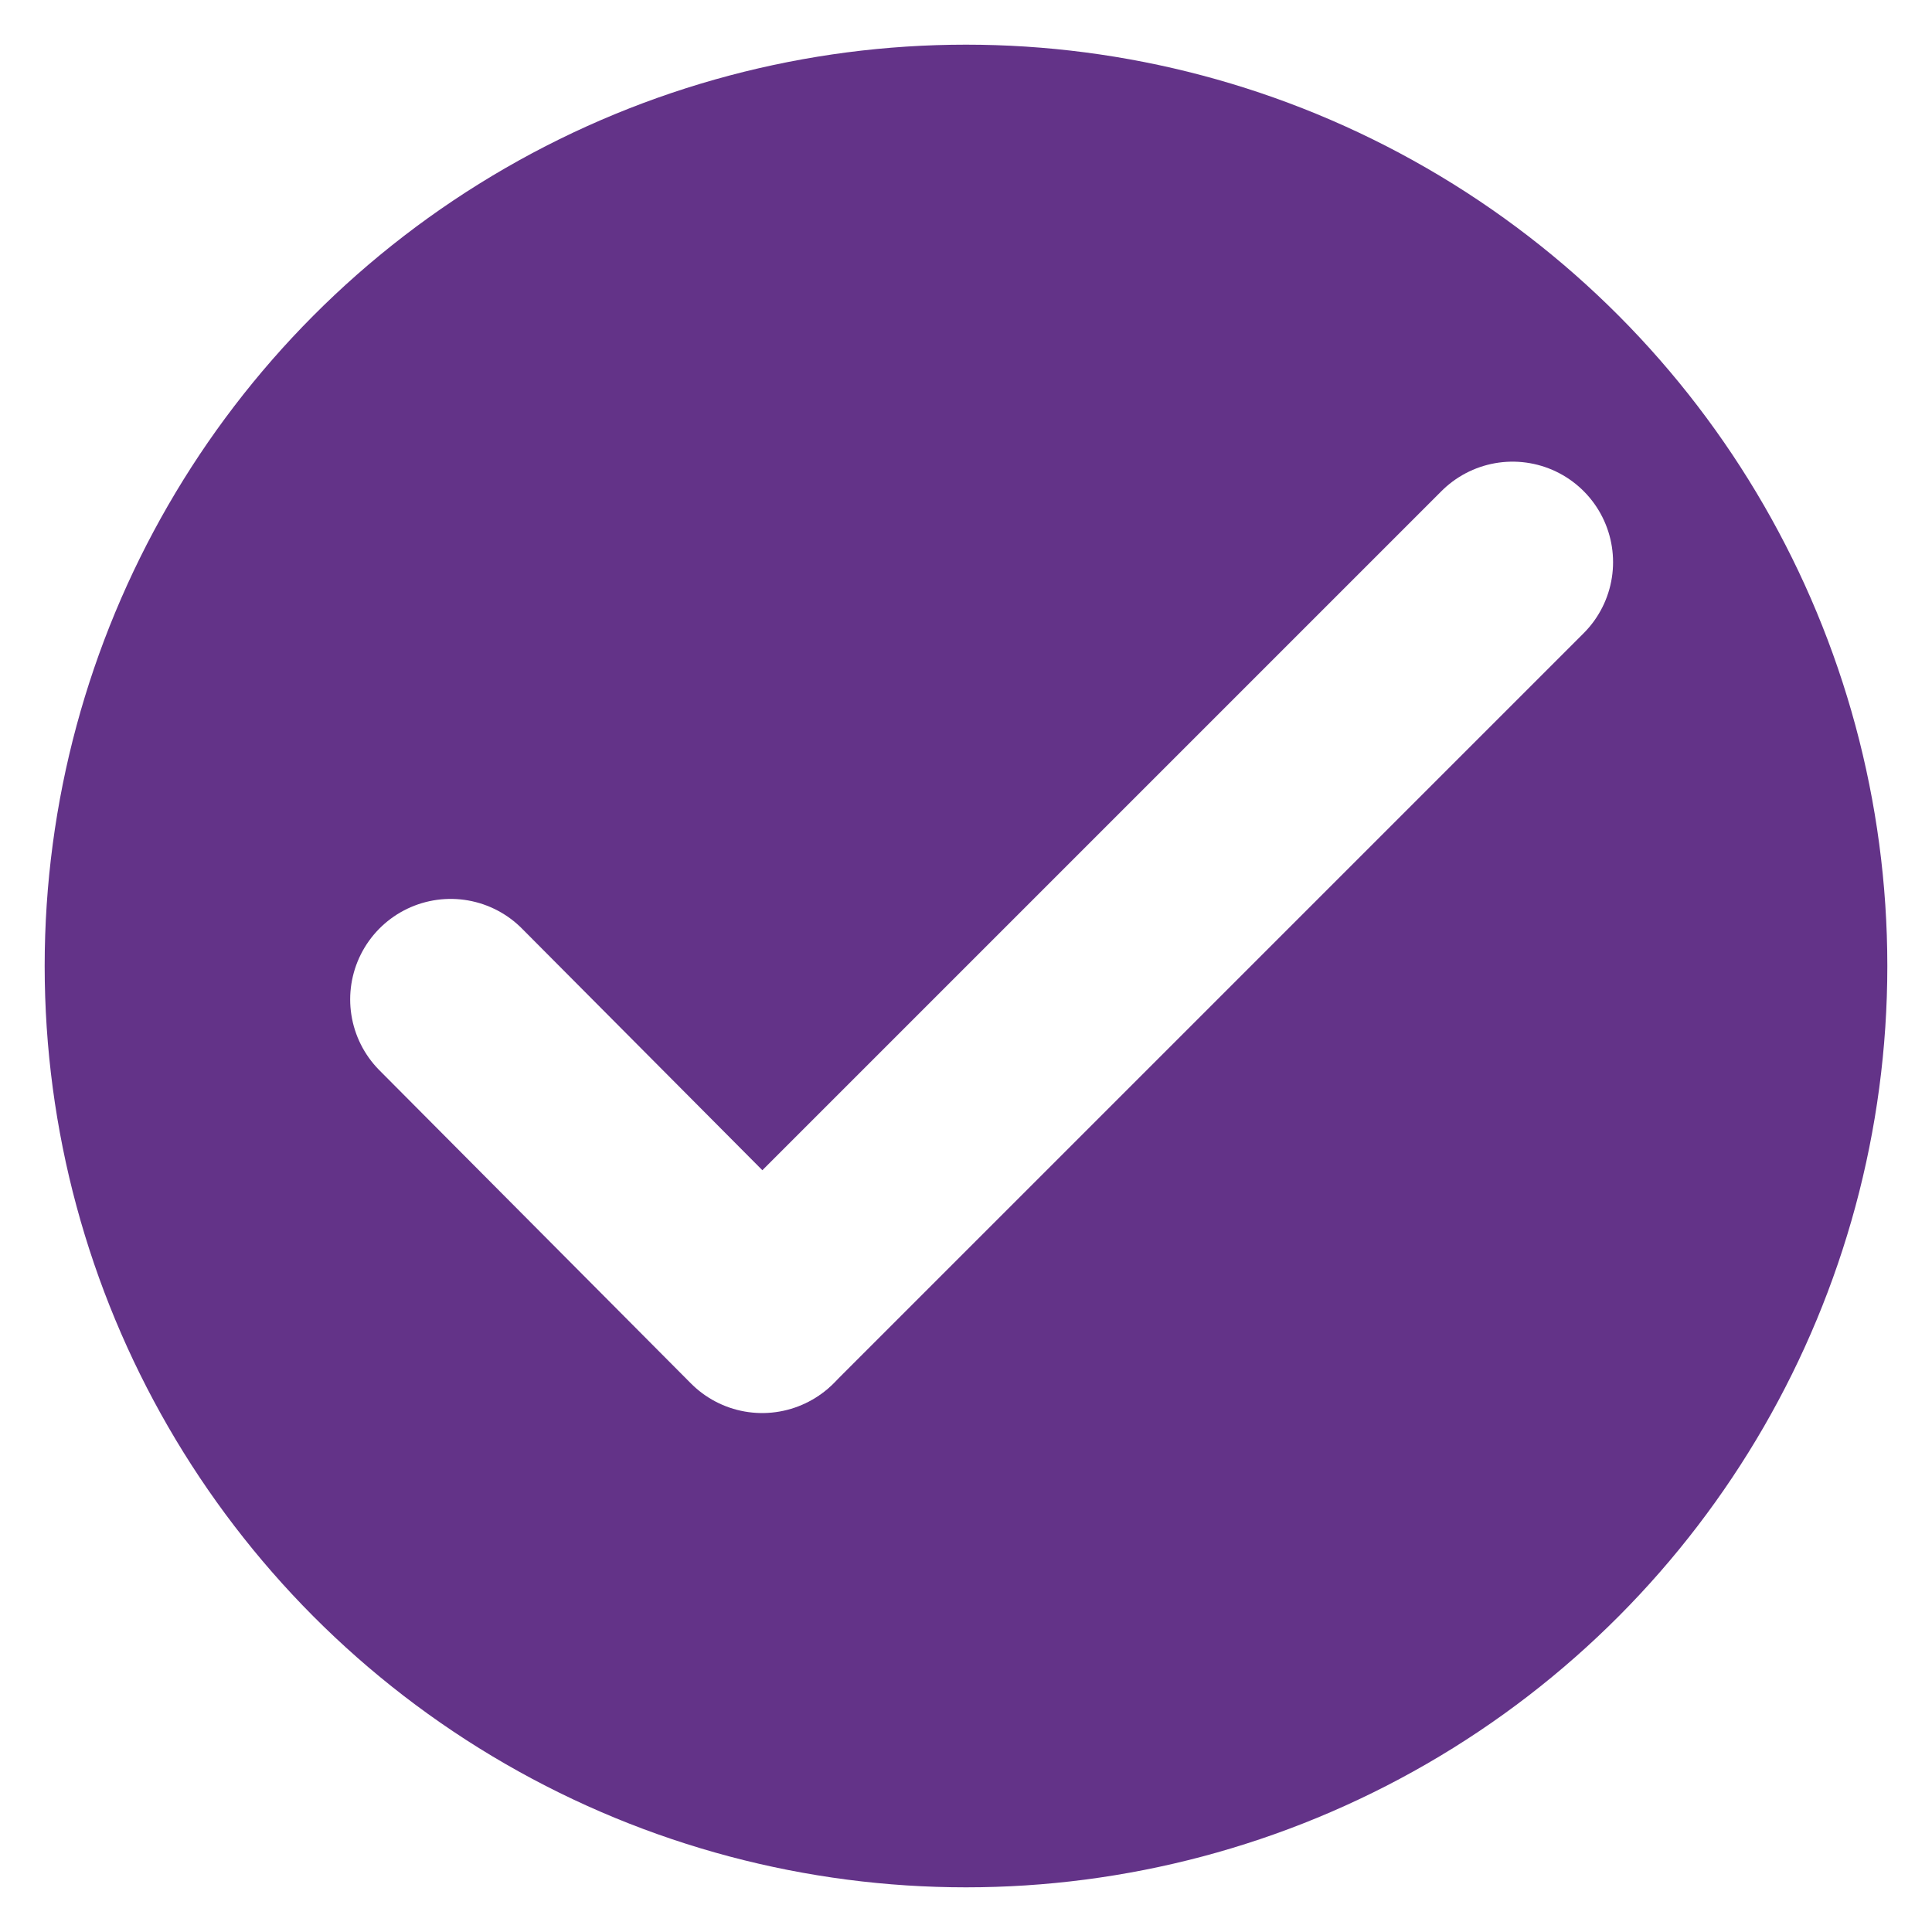
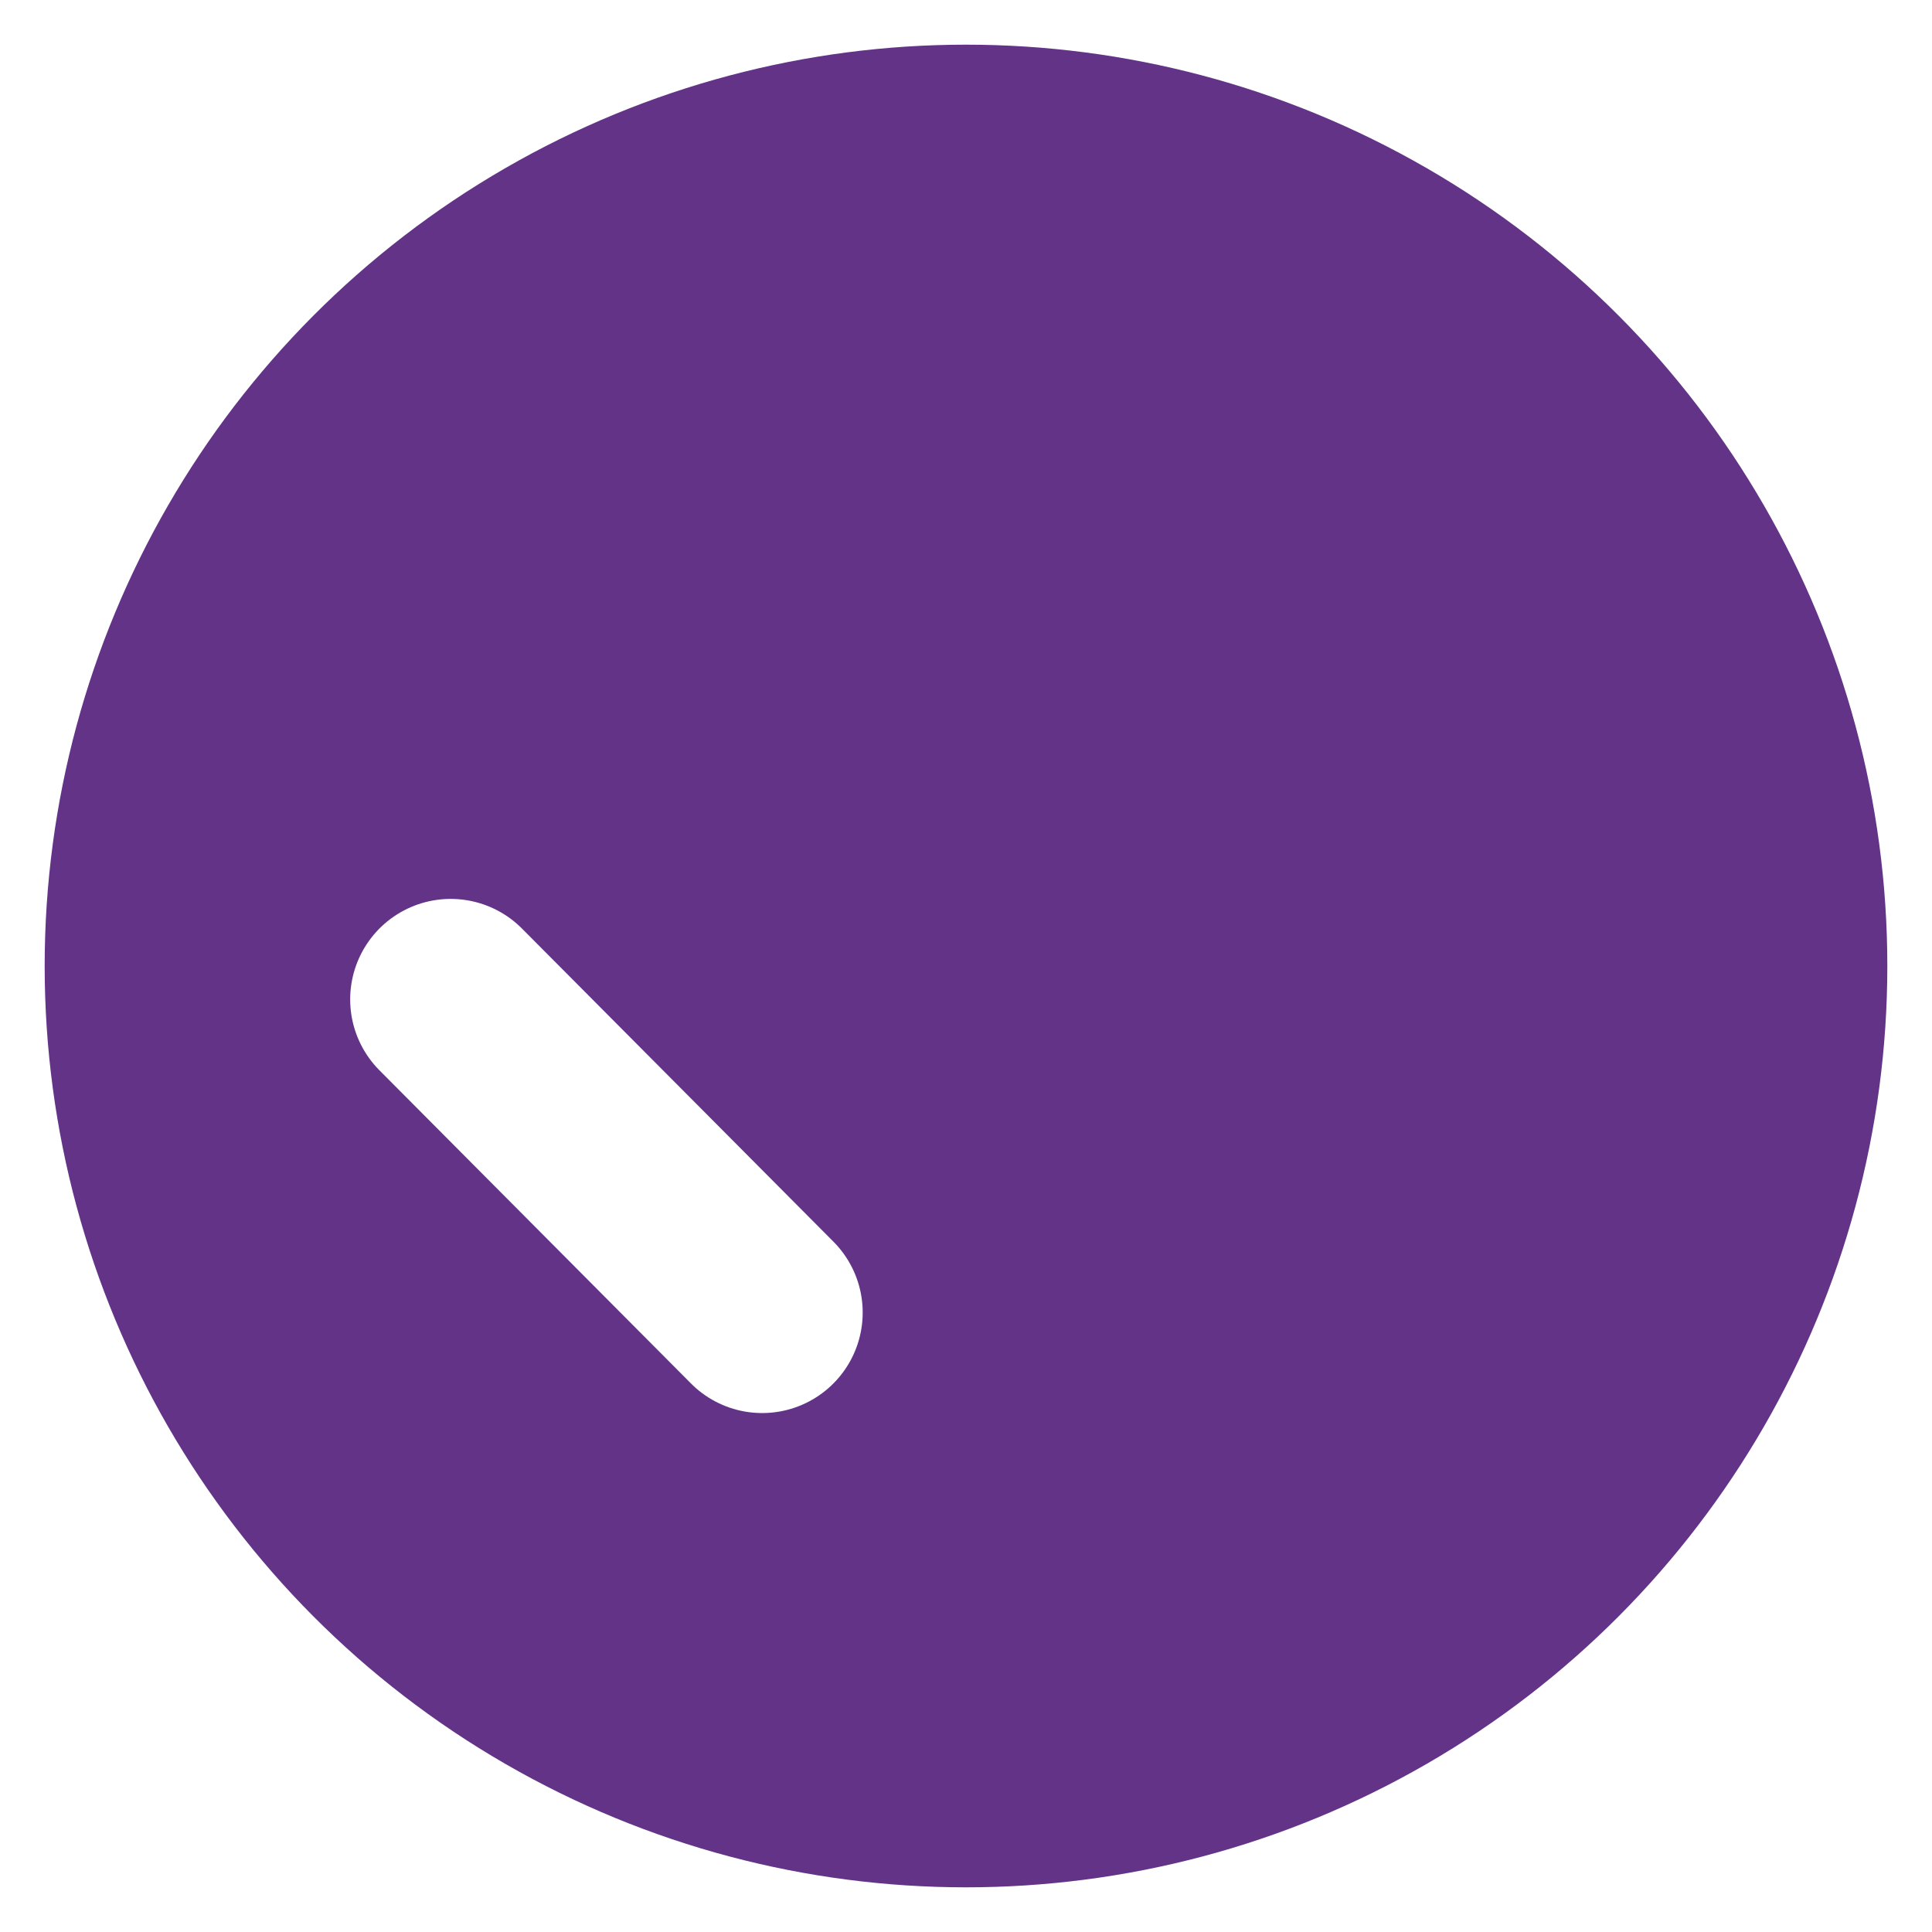
<svg xmlns="http://www.w3.org/2000/svg" width="173" height="173" viewBox="0 0 173 173" fill="none">
  <g filter="url(#filter0_d_605_1020)">
    <circle cx="86.5" cy="82.5" r="82.5" fill="#633388" />
  </g>
  <path d="M40.356 89.492L68.249 117.531" stroke="white" stroke-width="18" stroke-linecap="round" />
-   <path d="M68.322 117.458L135.441 50.339" stroke="white" stroke-width="18" stroke-linecap="round" />
  <defs>
    <filter id="filter0_d_605_1020" x="0" y="0" width="173" height="173" filterUnits="userSpaceOnUse" color-interpolation-filters="sRGB">
      <feFlood flood-opacity="0" result="BackgroundImageFix" />
      <feColorMatrix in="SourceAlpha" type="matrix" values="0 0 0 0 0 0 0 0 0 0 0 0 0 0 0 0 0 0 127 0" result="hardAlpha" />
      <feOffset dy="4" />
      <feGaussianBlur stdDeviation="2" />
      <feComposite in2="hardAlpha" operator="out" />
      <feColorMatrix type="matrix" values="0 0 0 0 0 0 0 0 0 0 0 0 0 0 0 0 0 0 0.25 0" />
      <feBlend mode="normal" in2="BackgroundImageFix" result="effect1_dropShadow_605_1020" />
      <feBlend mode="normal" in="SourceGraphic" in2="effect1_dropShadow_605_1020" result="shape" />
    </filter>
  </defs>
</svg>